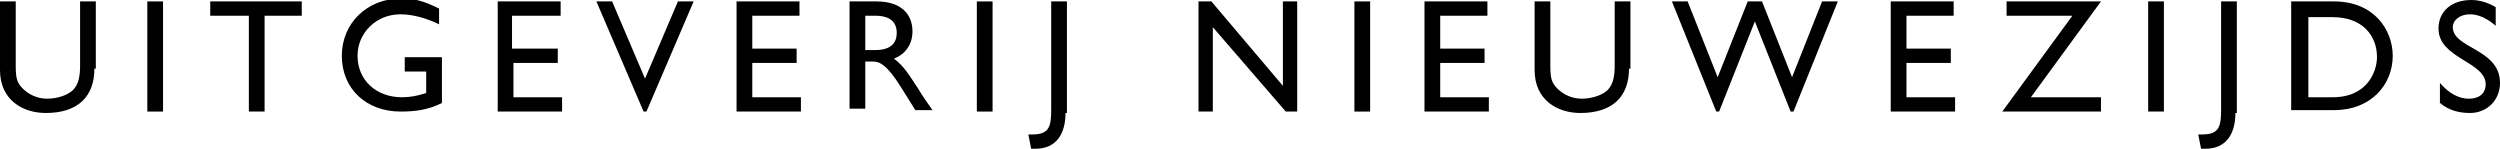
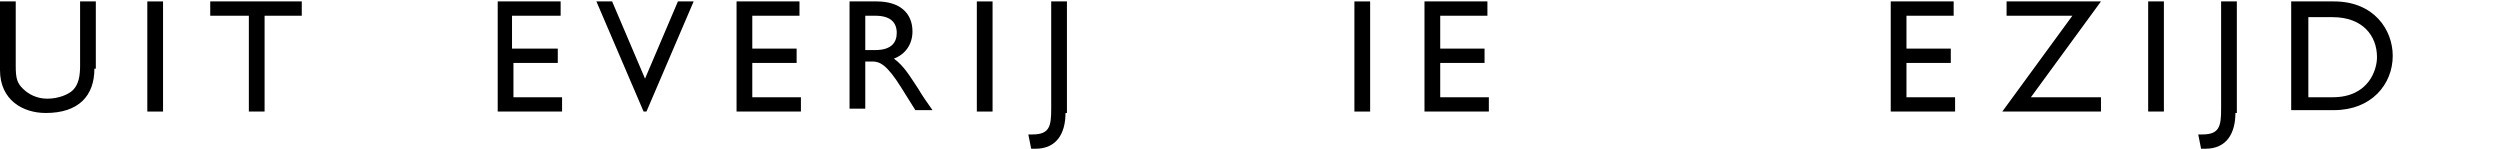
<svg xmlns="http://www.w3.org/2000/svg" version="1.1" id="Laag_1" x="0px" y="0px" width="174.8px" height="10.4px" viewBox="0 0 174.8 10.4" style="enable-background:new 0 0 174.8 10.4;" xml:space="preserve">
  <g>
    <g>
      <g>
        <g>
          <g>
            <g>
              <path d="M6.6,4.8c0,1.9-1.1,3.1-3.4,3.1C1.6,7.9,0,7,0,4.9V0.1h1.1v4.5c0,0.9,0.1,1.2,0.5,1.6c0.4,0.4,1,0.7,1.7,0.7        c0.8,0,1.5-0.3,1.8-0.6c0.4-0.4,0.5-1,0.5-1.7V0.1h1.1V4.8z" />
              <path d="M11.4,7.8h-1.1V0.1h1.1V7.8z" />
            </g>
            <g>
              <path d="M21.2,1.1h-2.7v6.7h-1.1V1.1h-2.7v-1h6.4V1.1z" />
            </g>
            <g>
-               <path d="M30.9,7.2c-1,0.5-1.9,0.6-2.9,0.6c-2.4,0-4.1-1.6-4.1-3.9c0-2.3,1.8-4,4.1-4c0.9,0,1.5,0.1,2.7,0.7v1.1        C29.9,1.3,28.9,1,28,1c-1.7,0-3,1.3-3,2.9c0,1.7,1.3,2.9,3.1,2.9c0.6,0,1.1-0.1,1.7-0.3V5h-1.5V4h2.6V7.2z" />
              <path d="M39.1,1.1h-3.3v2.3H39v1h-3.1v2.4h3.4v1h-4.5V0.1h4.4V1.1z" />
              <path d="M45.2,7.8H45l-3.3-7.7h1.1l2.3,5.4l2.3-5.4h1.1L45.2,7.8z" />
              <path d="M55.9,1.1h-3.3v2.3h3.1v1h-3.1v2.4H56v1h-4.5V0.1h4.4V1.1z" />
              <path d="M61.3,0.1c1.6,0,2.5,0.8,2.5,2.1c0,0.9-0.5,1.6-1.3,1.9c0.7,0.5,1.1,1.2,1.7,2.1c0.3,0.5,0.5,0.8,1,1.5H64l-1-1.6        c-1-1.6-1.5-1.8-2-1.8h-0.5v3.3h-1.1V0.1H61.3z M60.5,3.5h0.7c1.2,0,1.5-0.6,1.5-1.2c0-0.7-0.4-1.2-1.5-1.2h-0.7V3.5z" />
              <path d="M69.4,7.8h-1.1V0.1h1.1V7.8z" />
              <path d="M74.5,7.9c0,1.4-0.6,2.5-2.1,2.5c-0.1,0-0.2,0-0.3,0l-0.2-1h0.3c1.2,0,1.3-0.6,1.3-1.8V0.1h1.1V7.9z" />
-               <path d="M90.8,7.8h-0.9l-5.1-5.9v5.9h-1V0.1h0.9L89.7,6V0.1h1V7.8z" />
              <path d="M95.8,7.8h-1.1V0.1h1.1V7.8z" />
              <path d="M104,1.1h-3.3v2.3h3.1v1h-3.1v2.4h3.4v1h-4.5V0.1h4.4V1.1z" />
-               <path d="M113.9,4.8c0,1.9-1.1,3.1-3.4,3.1c-1.6,0-3.2-0.9-3.2-3V0.1h1.1v4.5c0,0.9,0.1,1.2,0.5,1.6c0.4,0.4,1,0.7,1.7,0.7        c0.8,0,1.5-0.3,1.8-0.6c0.4-0.4,0.5-1,0.5-1.7V0.1h1.1V4.8z" />
-               <path d="M125.4,7.8h-0.2l-2.5-6.3l-2.5,6.3h-0.2l-3.1-7.7h1.1l2.1,5.3l2.1-5.3h1l2.1,5.3l2.1-5.3h1.1L125.4,7.8z" />
            </g>
            <g>
              <path d="M136.6,1.1h-3.3v2.3h3.1v1h-3.1v2.4h3.4v1h-4.5V0.1h4.4V1.1z" />
            </g>
            <g>
              <path d="M140.3,1.1v-1h6.6l-4.9,6.7h4.9v1H140l4.9-6.7H140.3z" />
              <path d="M151.3,7.8h-1.1V0.1h1.1V7.8z" />
              <path d="M156.3,7.9c0,1.4-0.6,2.5-2.1,2.5c-0.1,0-0.2,0-0.3,0l-0.2-1h0.3c1.2,0,1.3-0.6,1.3-1.8V0.1h1.1V7.9z" />
              <path d="M160.2,0.1h3c2.8,0,4.1,2,4.1,3.8c0,2-1.5,3.8-4.1,3.8h-3V0.1z M161.3,6.8h1.8c2.5,0,3.1-1.9,3.1-2.8        c0-1.5-1-2.8-3.1-2.8h-1.7V6.8z" />
-               <path d="M174.5,1.8c-0.7-0.6-1.3-0.8-1.8-0.8c-0.7,0-1.2,0.4-1.2,0.9c0,1.5,3.3,1.5,3.3,3.9c0,1.2-0.9,2.1-2.1,2.1        c-0.8,0-1.5-0.2-2.1-0.7V5.8c0.6,0.7,1.3,1.1,2,1.1c0.9,0,1.2-0.5,1.2-1c0-1.6-3.3-1.8-3.3-3.9c0-1.2,0.9-2,2.3-2        c0.6,0,1.2,0.2,1.7,0.5V1.8z" />
            </g>
          </g>
        </g>
      </g>
    </g>
  </g>
</svg>